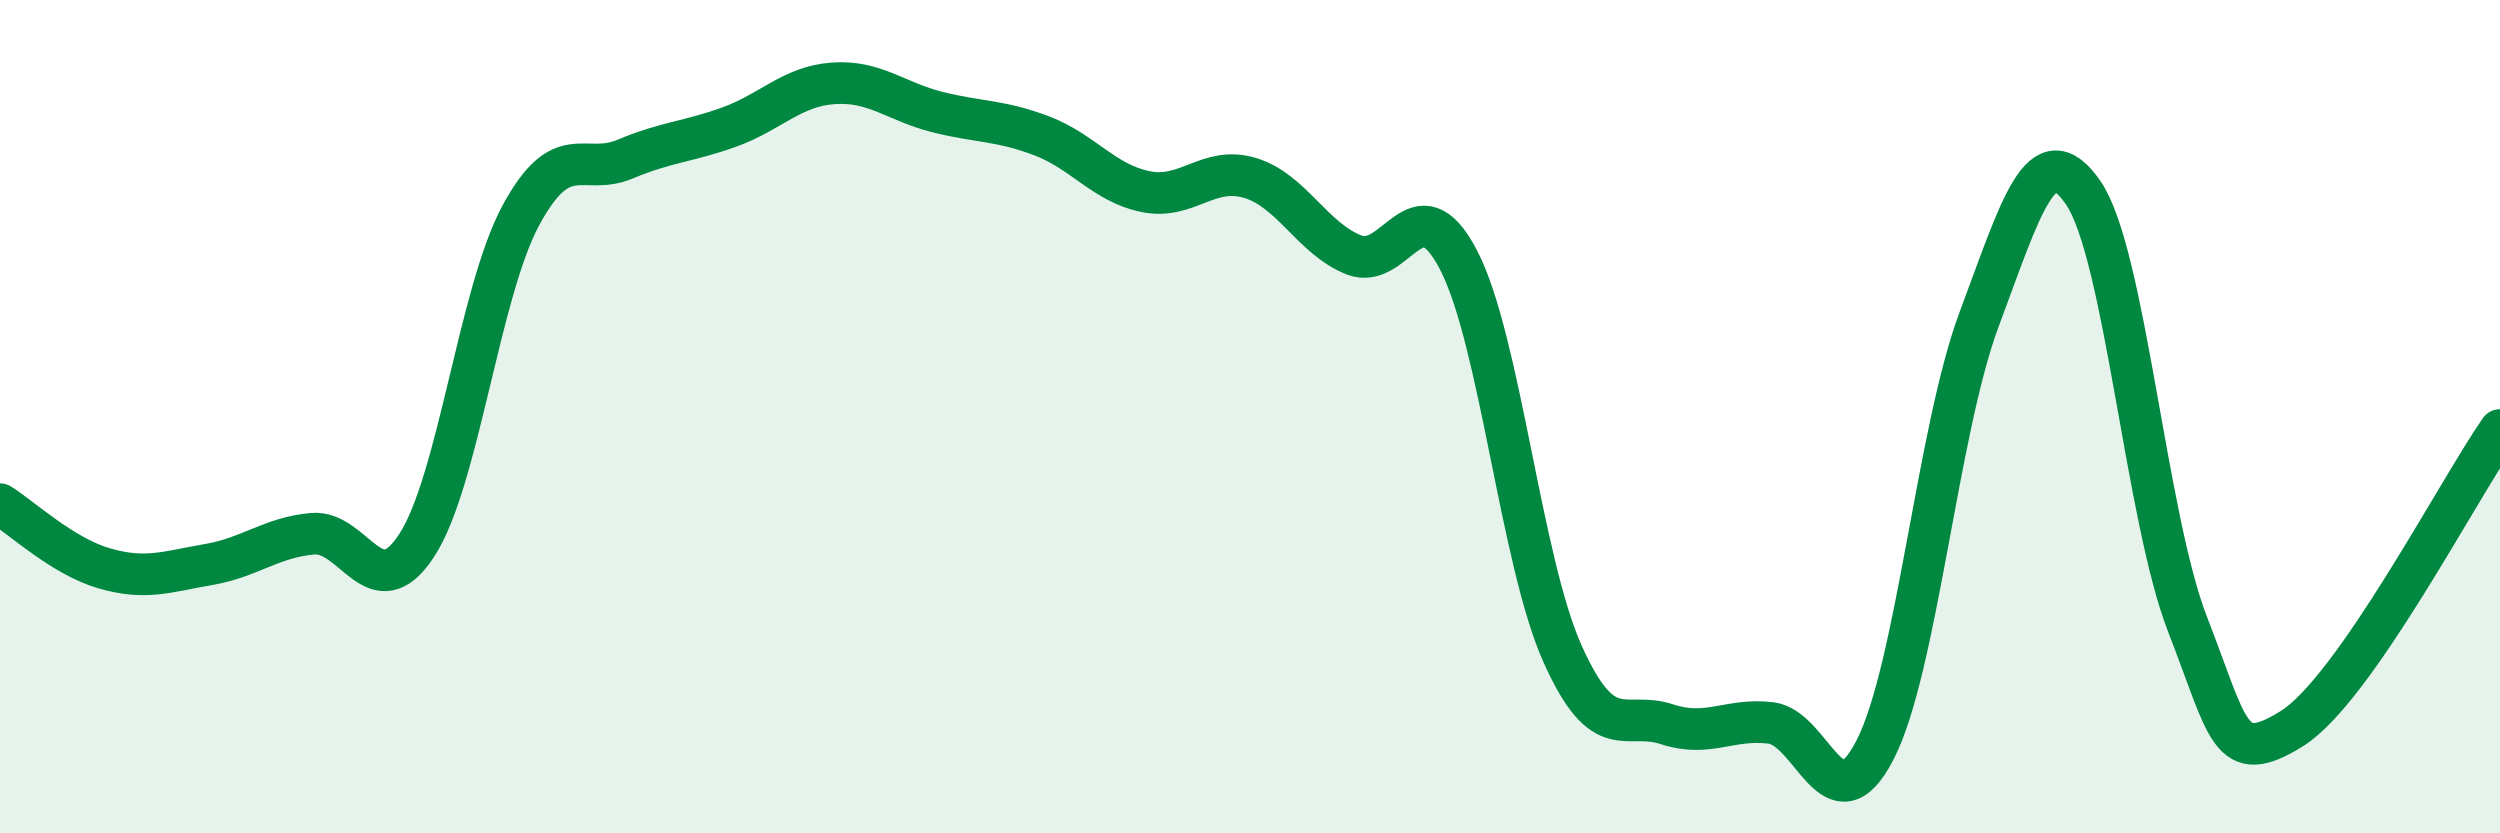
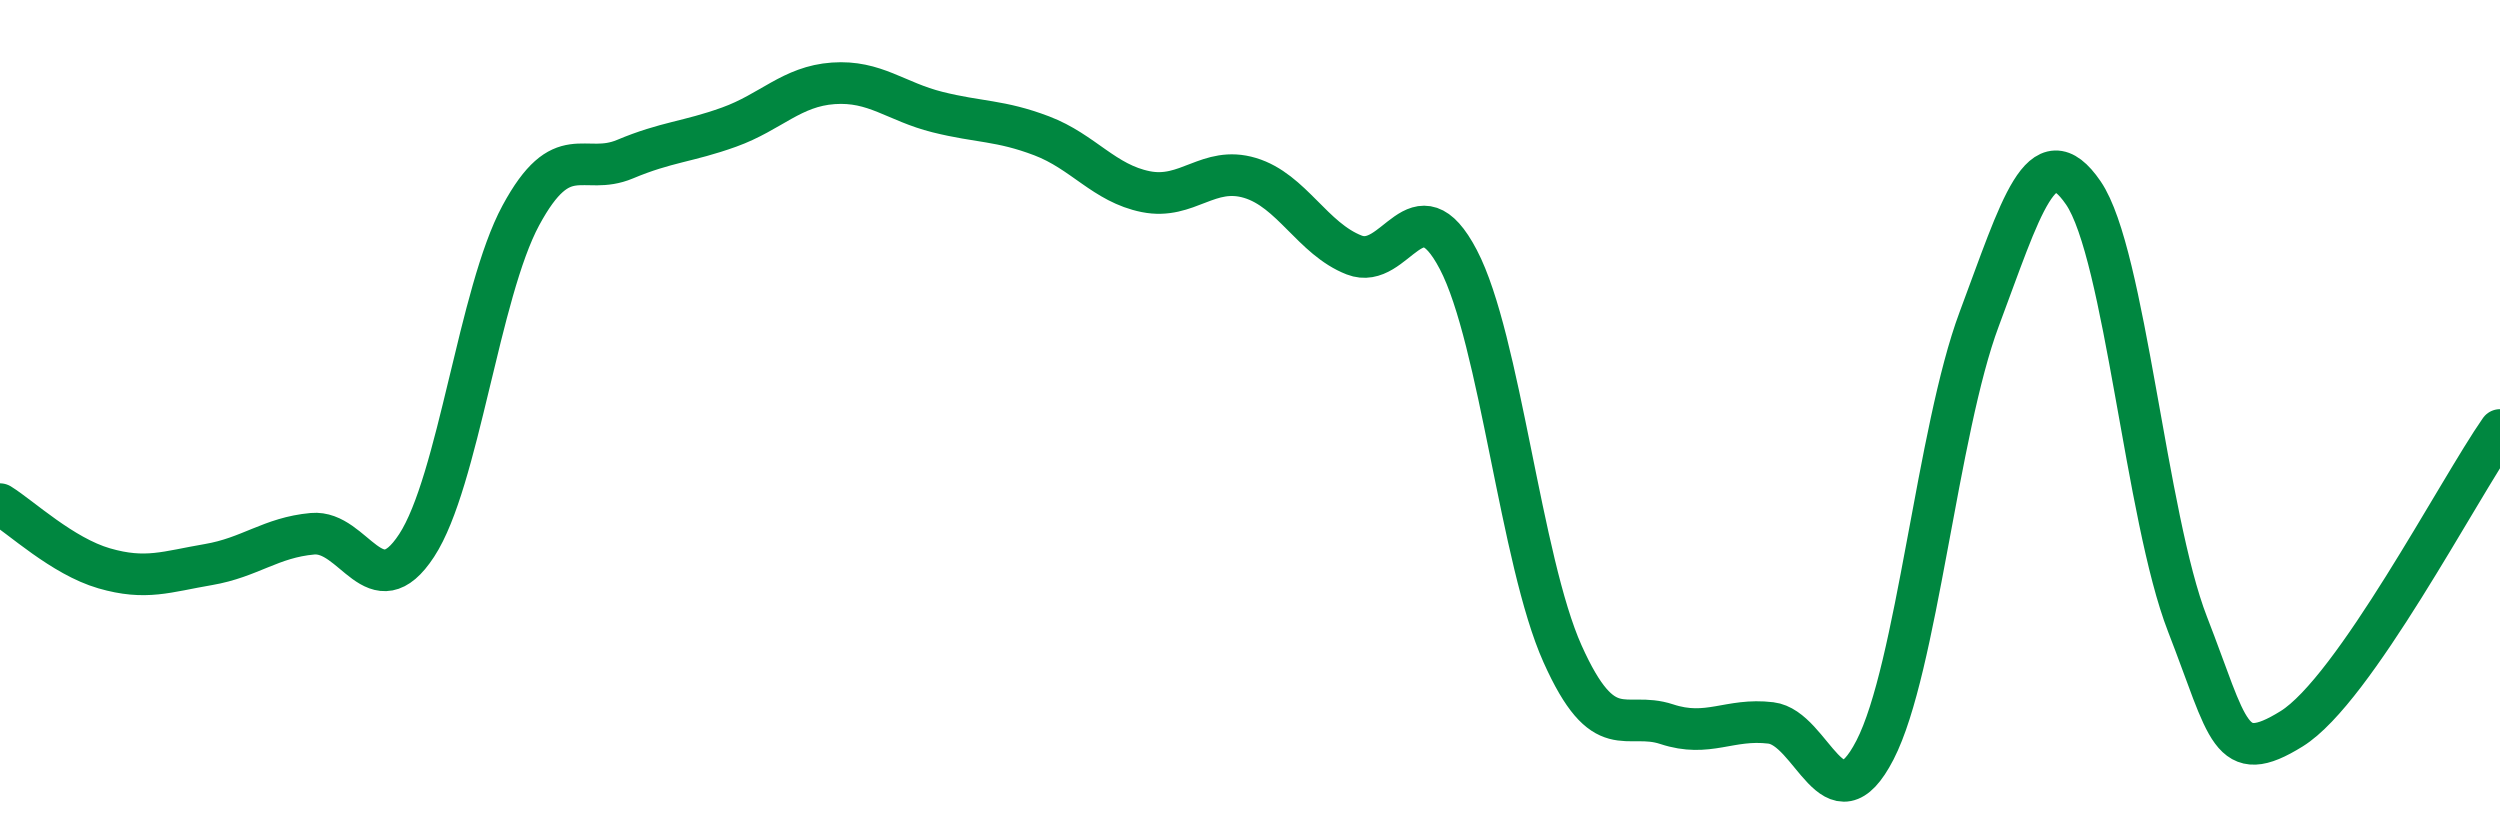
<svg xmlns="http://www.w3.org/2000/svg" width="60" height="20" viewBox="0 0 60 20">
-   <path d="M 0,12.1 C 0.5,12.41 1.5,13.35 2.5,13.64 C 3.5,13.93 4,13.72 5,13.55 C 6,13.38 6.5,12.9 7.5,12.81 C 8.5,12.72 9,14.62 10,13.09 C 11,11.56 11.5,7.02 12.5,5.17 C 13.5,3.32 14,4.24 15,3.82 C 16,3.4 16.5,3.41 17.5,3.05 C 18.5,2.69 19,2.07 20,2 C 21,1.93 21.5,2.44 22.5,2.69 C 23.5,2.94 24,2.88 25,3.26 C 26,3.64 26.5,4.4 27.5,4.6 C 28.5,4.8 29,3.97 30,4.27 C 31,4.57 31.5,5.73 32.5,6.12 C 33.5,6.51 34,4.32 35,6.23 C 36,8.14 36.5,13.46 37.5,15.69 C 38.5,17.92 39,17.05 40,17.38 C 41,17.71 41.5,17.23 42.5,17.35 C 43.5,17.47 44,19.94 45,18 C 46,16.06 46.5,10.33 47.5,7.66 C 48.5,4.99 49,3.17 50,4.63 C 51,6.09 51.5,12.41 52.5,14.98 C 53.5,17.55 53.5,18.42 55,17.49 C 56.5,16.56 59,11.75 60,10.32L60 20L0 20Z" fill="#008740" opacity="0.1" stroke-linecap="round" stroke-linejoin="round" />
  <path d="M 0,12.1 C 0.5,12.41 1.5,13.35 2.5,13.64 C 3.5,13.93 4,13.72 5,13.55 C 6,13.38 6.5,12.9 7.5,12.81 C 8.5,12.72 9,14.62 10,13.09 C 11,11.56 11.5,7.02 12.5,5.17 C 13.5,3.32 14,4.24 15,3.82 C 16,3.4 16.5,3.41 17.5,3.05 C 18.5,2.69 19,2.07 20,2 C 21,1.93 21.5,2.44 22.5,2.69 C 23.5,2.94 24,2.88 25,3.26 C 26,3.64 26.5,4.4 27.5,4.6 C 28.5,4.8 29,3.97 30,4.27 C 31,4.57 31.5,5.73 32.5,6.12 C 33.5,6.51 34,4.32 35,6.23 C 36,8.14 36.5,13.46 37.5,15.69 C 38.5,17.92 39,17.05 40,17.38 C 41,17.71 41.5,17.23 42.5,17.35 C 43.5,17.47 44,19.94 45,18 C 46,16.06 46.5,10.33 47.5,7.66 C 48.5,4.99 49,3.17 50,4.63 C 51,6.09 51.5,12.41 52.5,14.98 C 53.5,17.55 53.5,18.42 55,17.49 C 56.5,16.56 59,11.75 60,10.32" stroke="#008740" stroke-width="1" fill="none" stroke-linecap="round" stroke-linejoin="round" />
</svg>